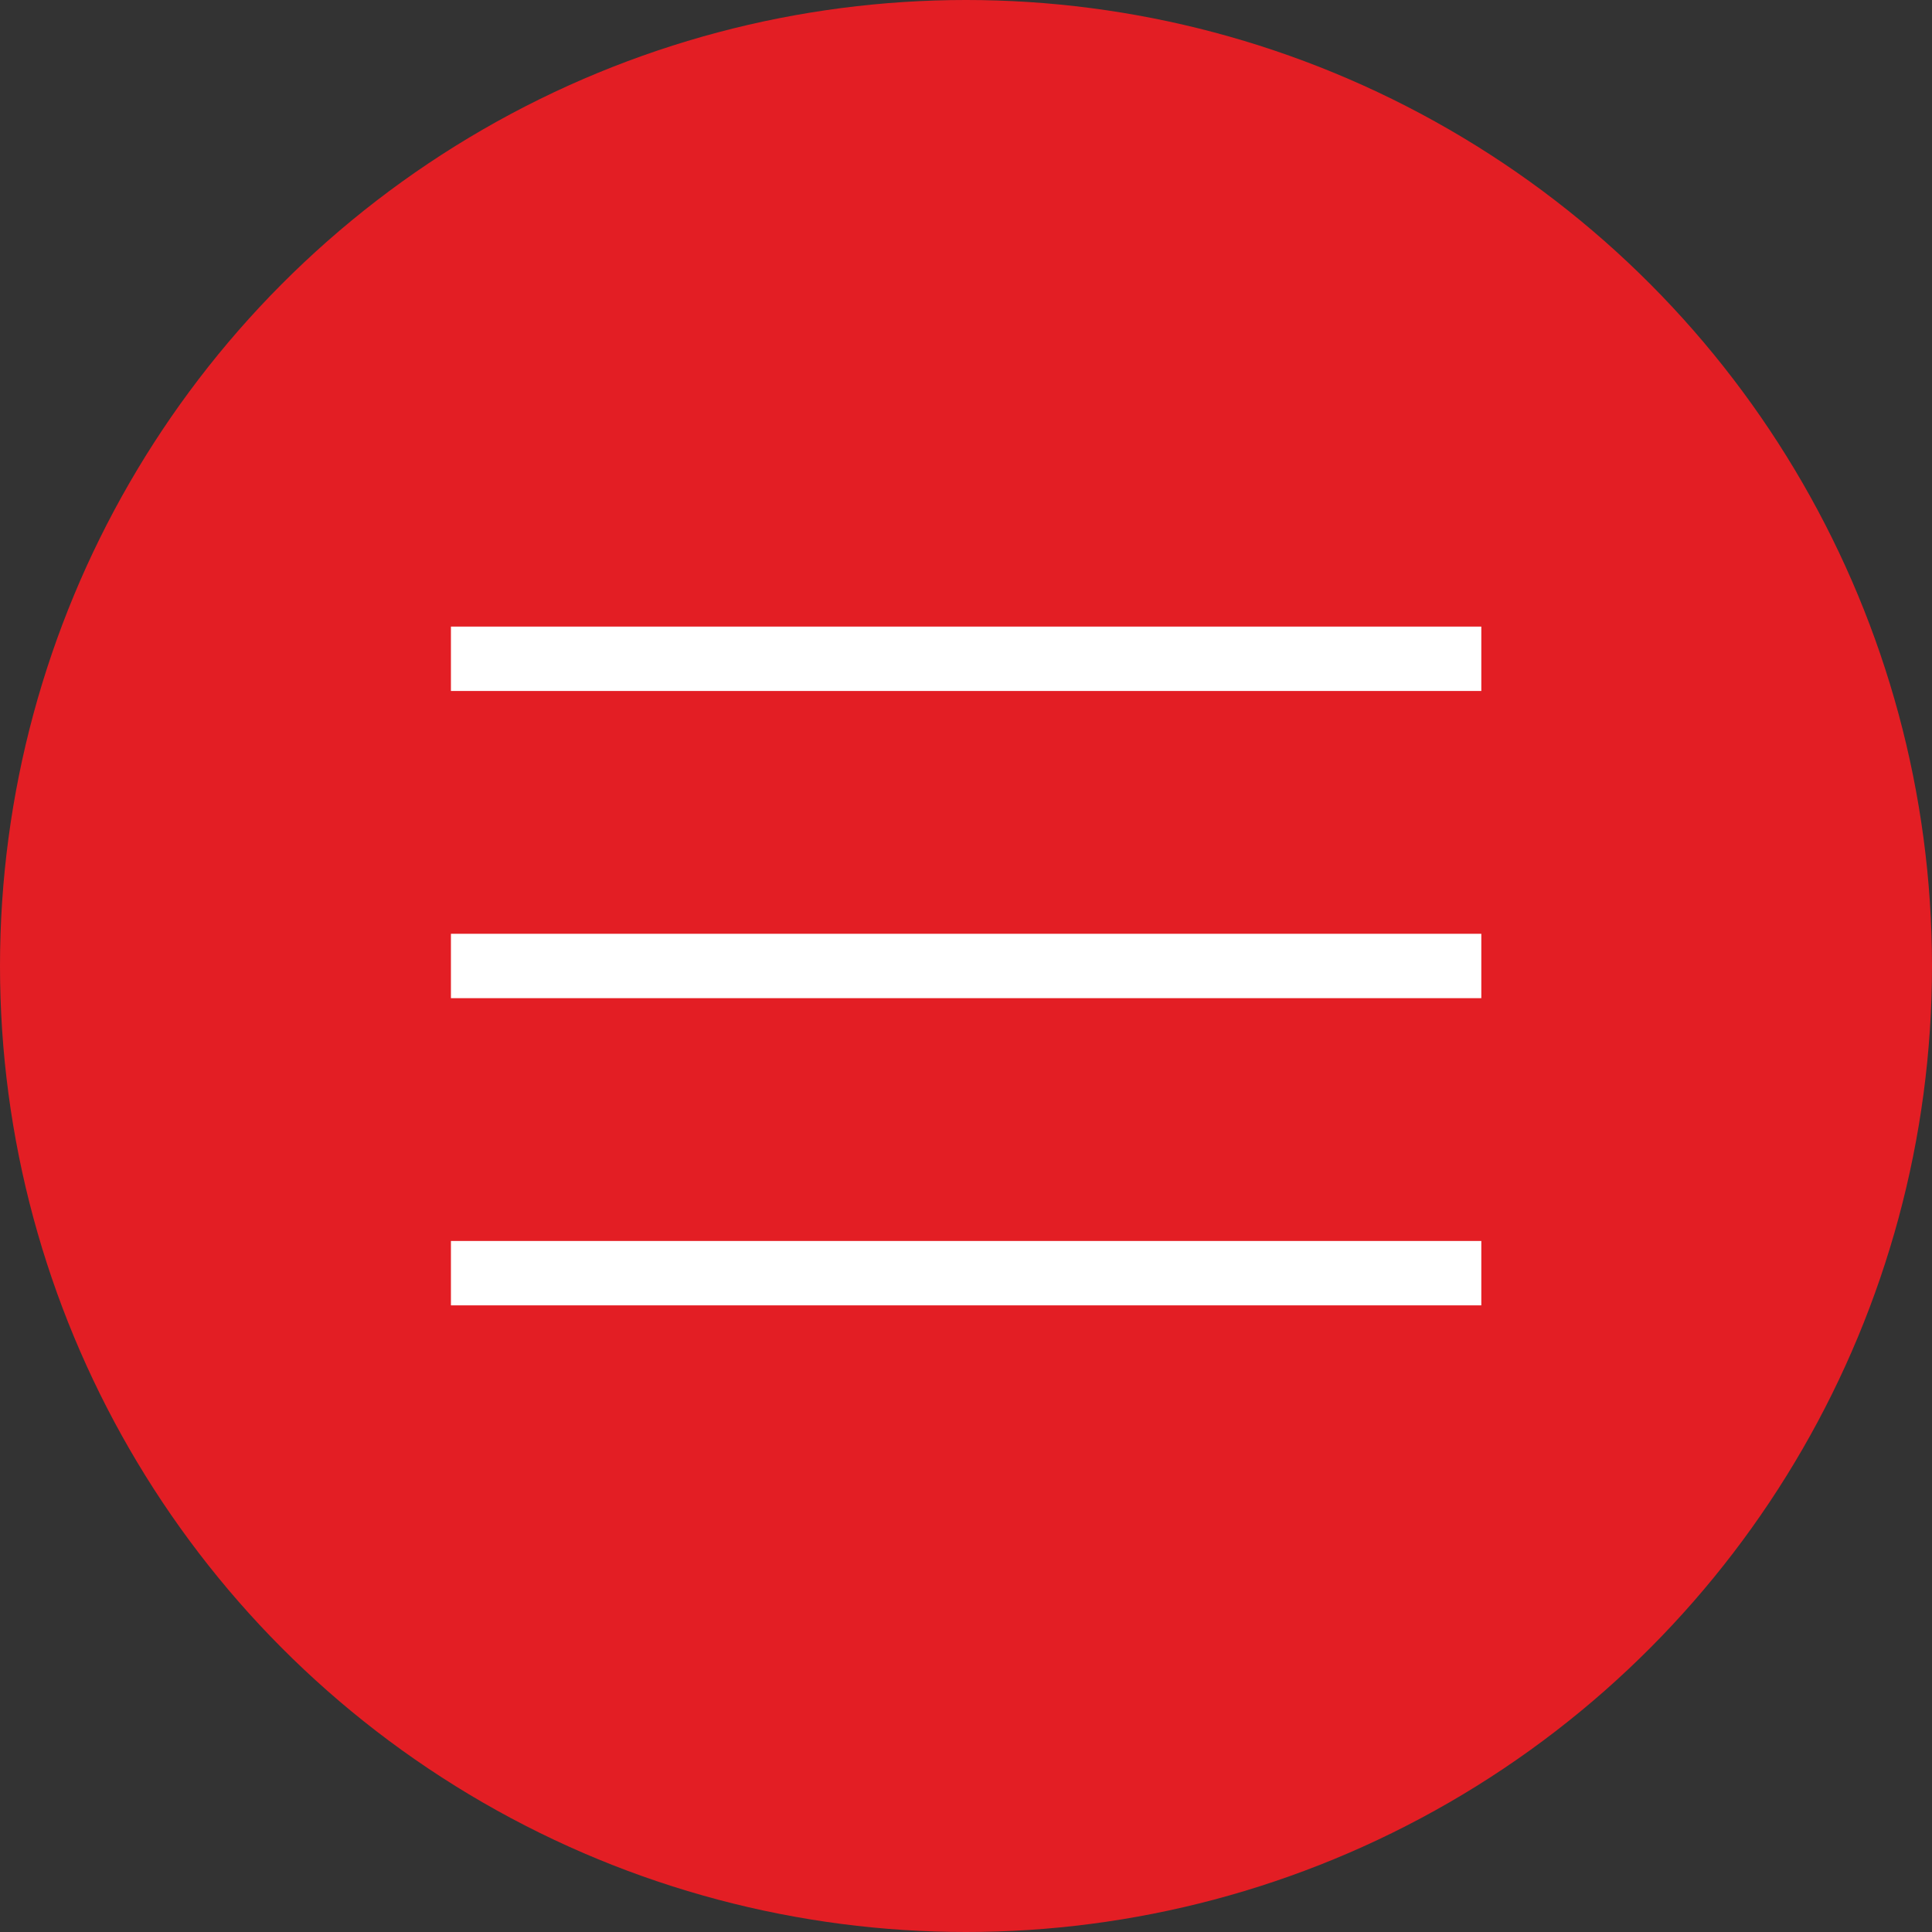
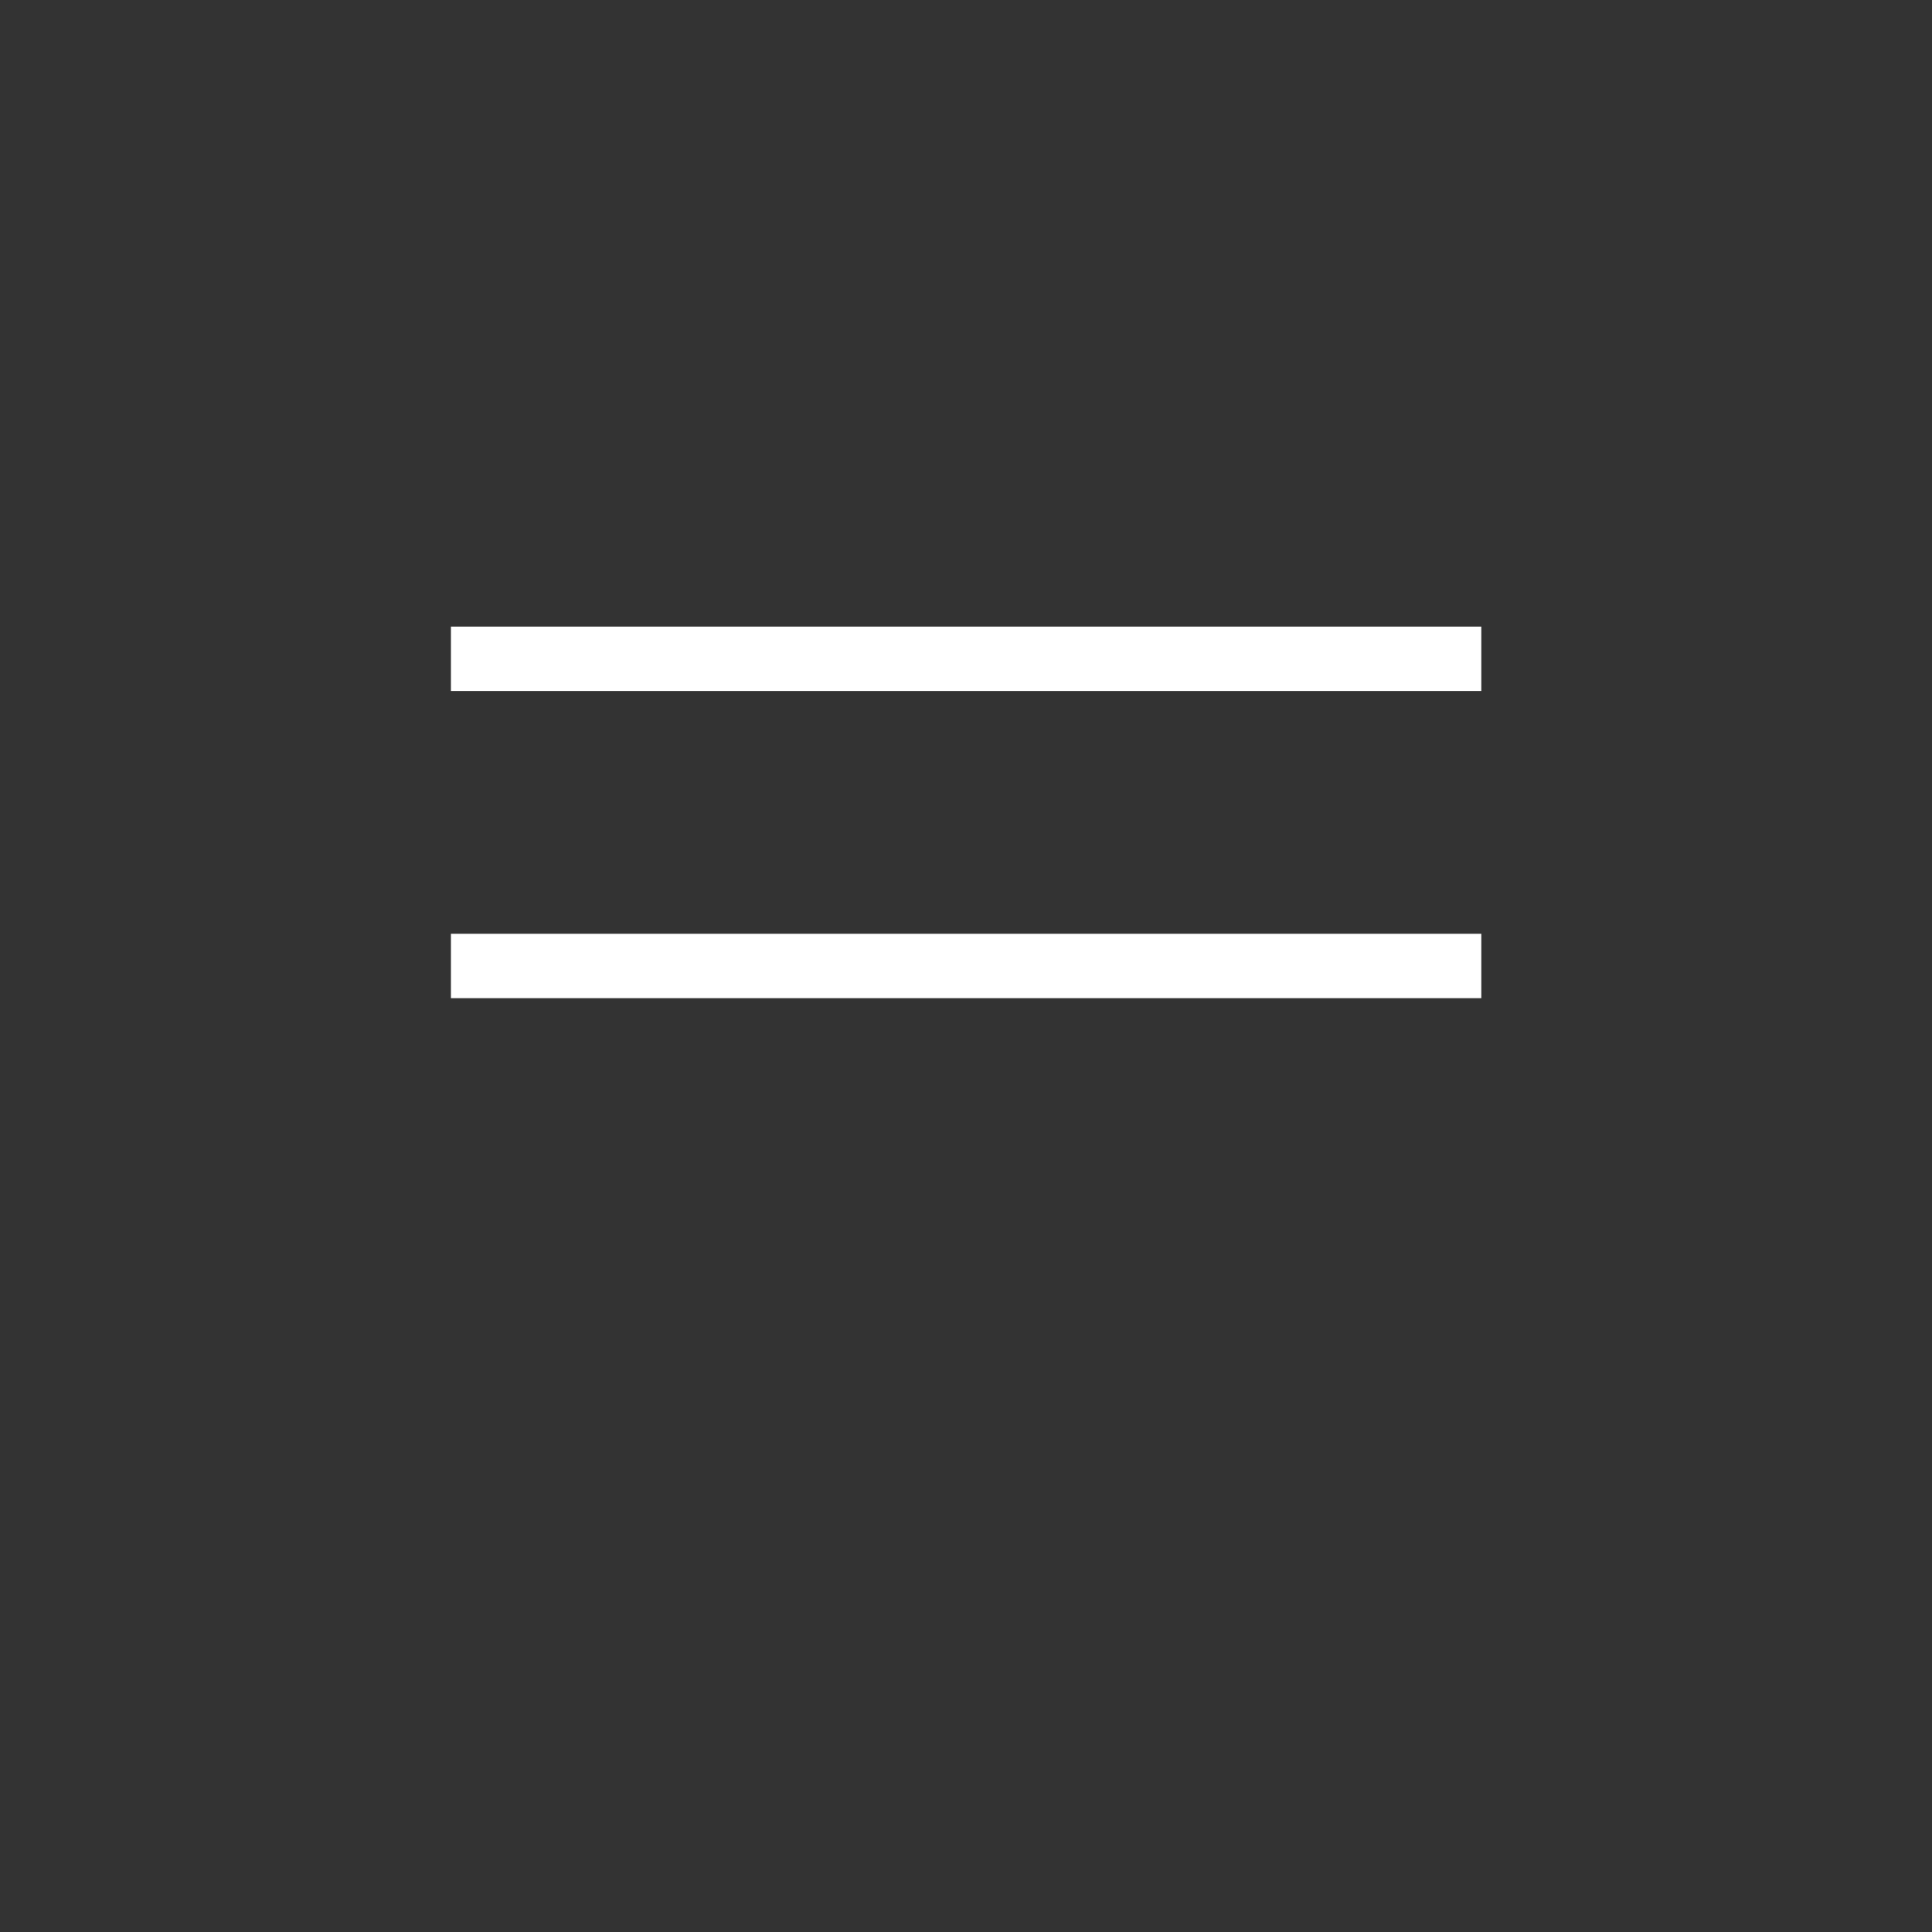
<svg xmlns="http://www.w3.org/2000/svg" width="40" height="40" viewBox="0 0 40 40" fill="none">
  <rect x="0" y="0" width="40" height="40" fill="#333333" stroke="none" />
-   <circle cx="20" cy="20" r="20" fill="#E31E24" />
-   <path d="M9.336 27.026V25.693H30.669V27.026H9.336ZM9.336 20.666V19.333H30.669V20.666H9.336ZM9.336 14.306V12.973H30.669V14.306H9.336Z" fill="white" />
+   <path d="M9.336 27.026V25.693H30.669H9.336ZM9.336 20.666V19.333H30.669V20.666H9.336ZM9.336 14.306V12.973H30.669V14.306H9.336Z" fill="white" />
</svg>